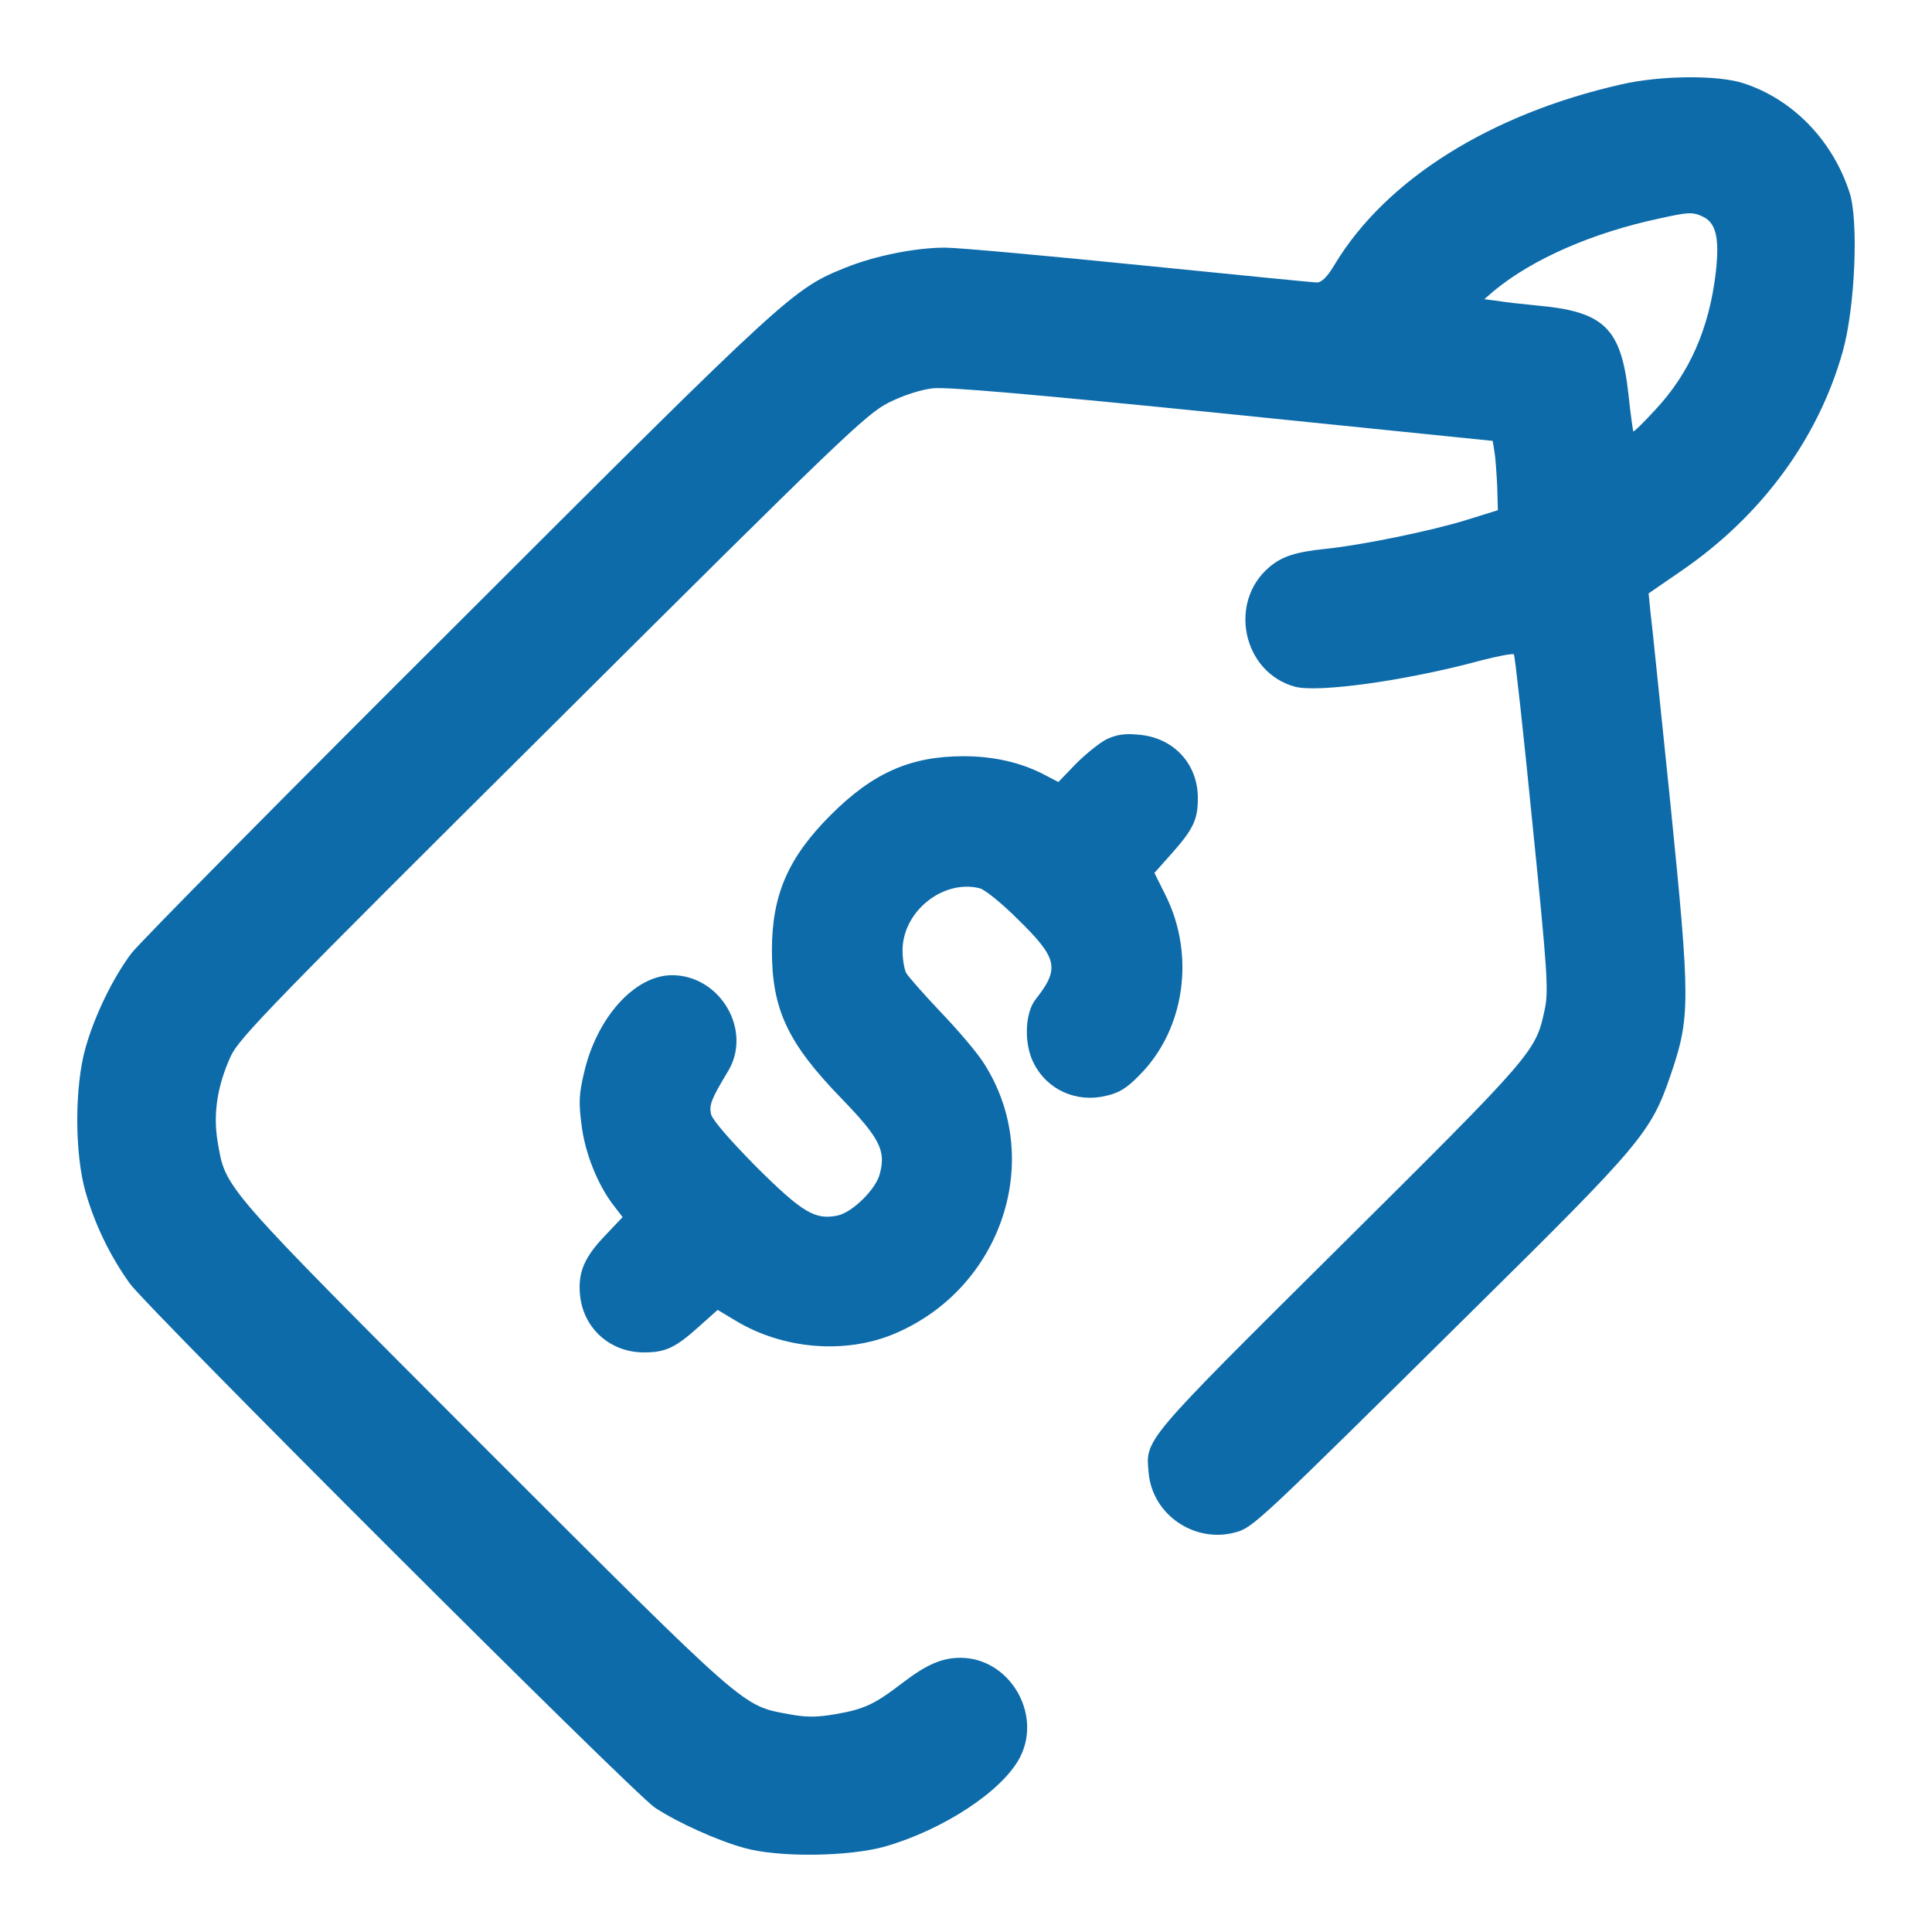
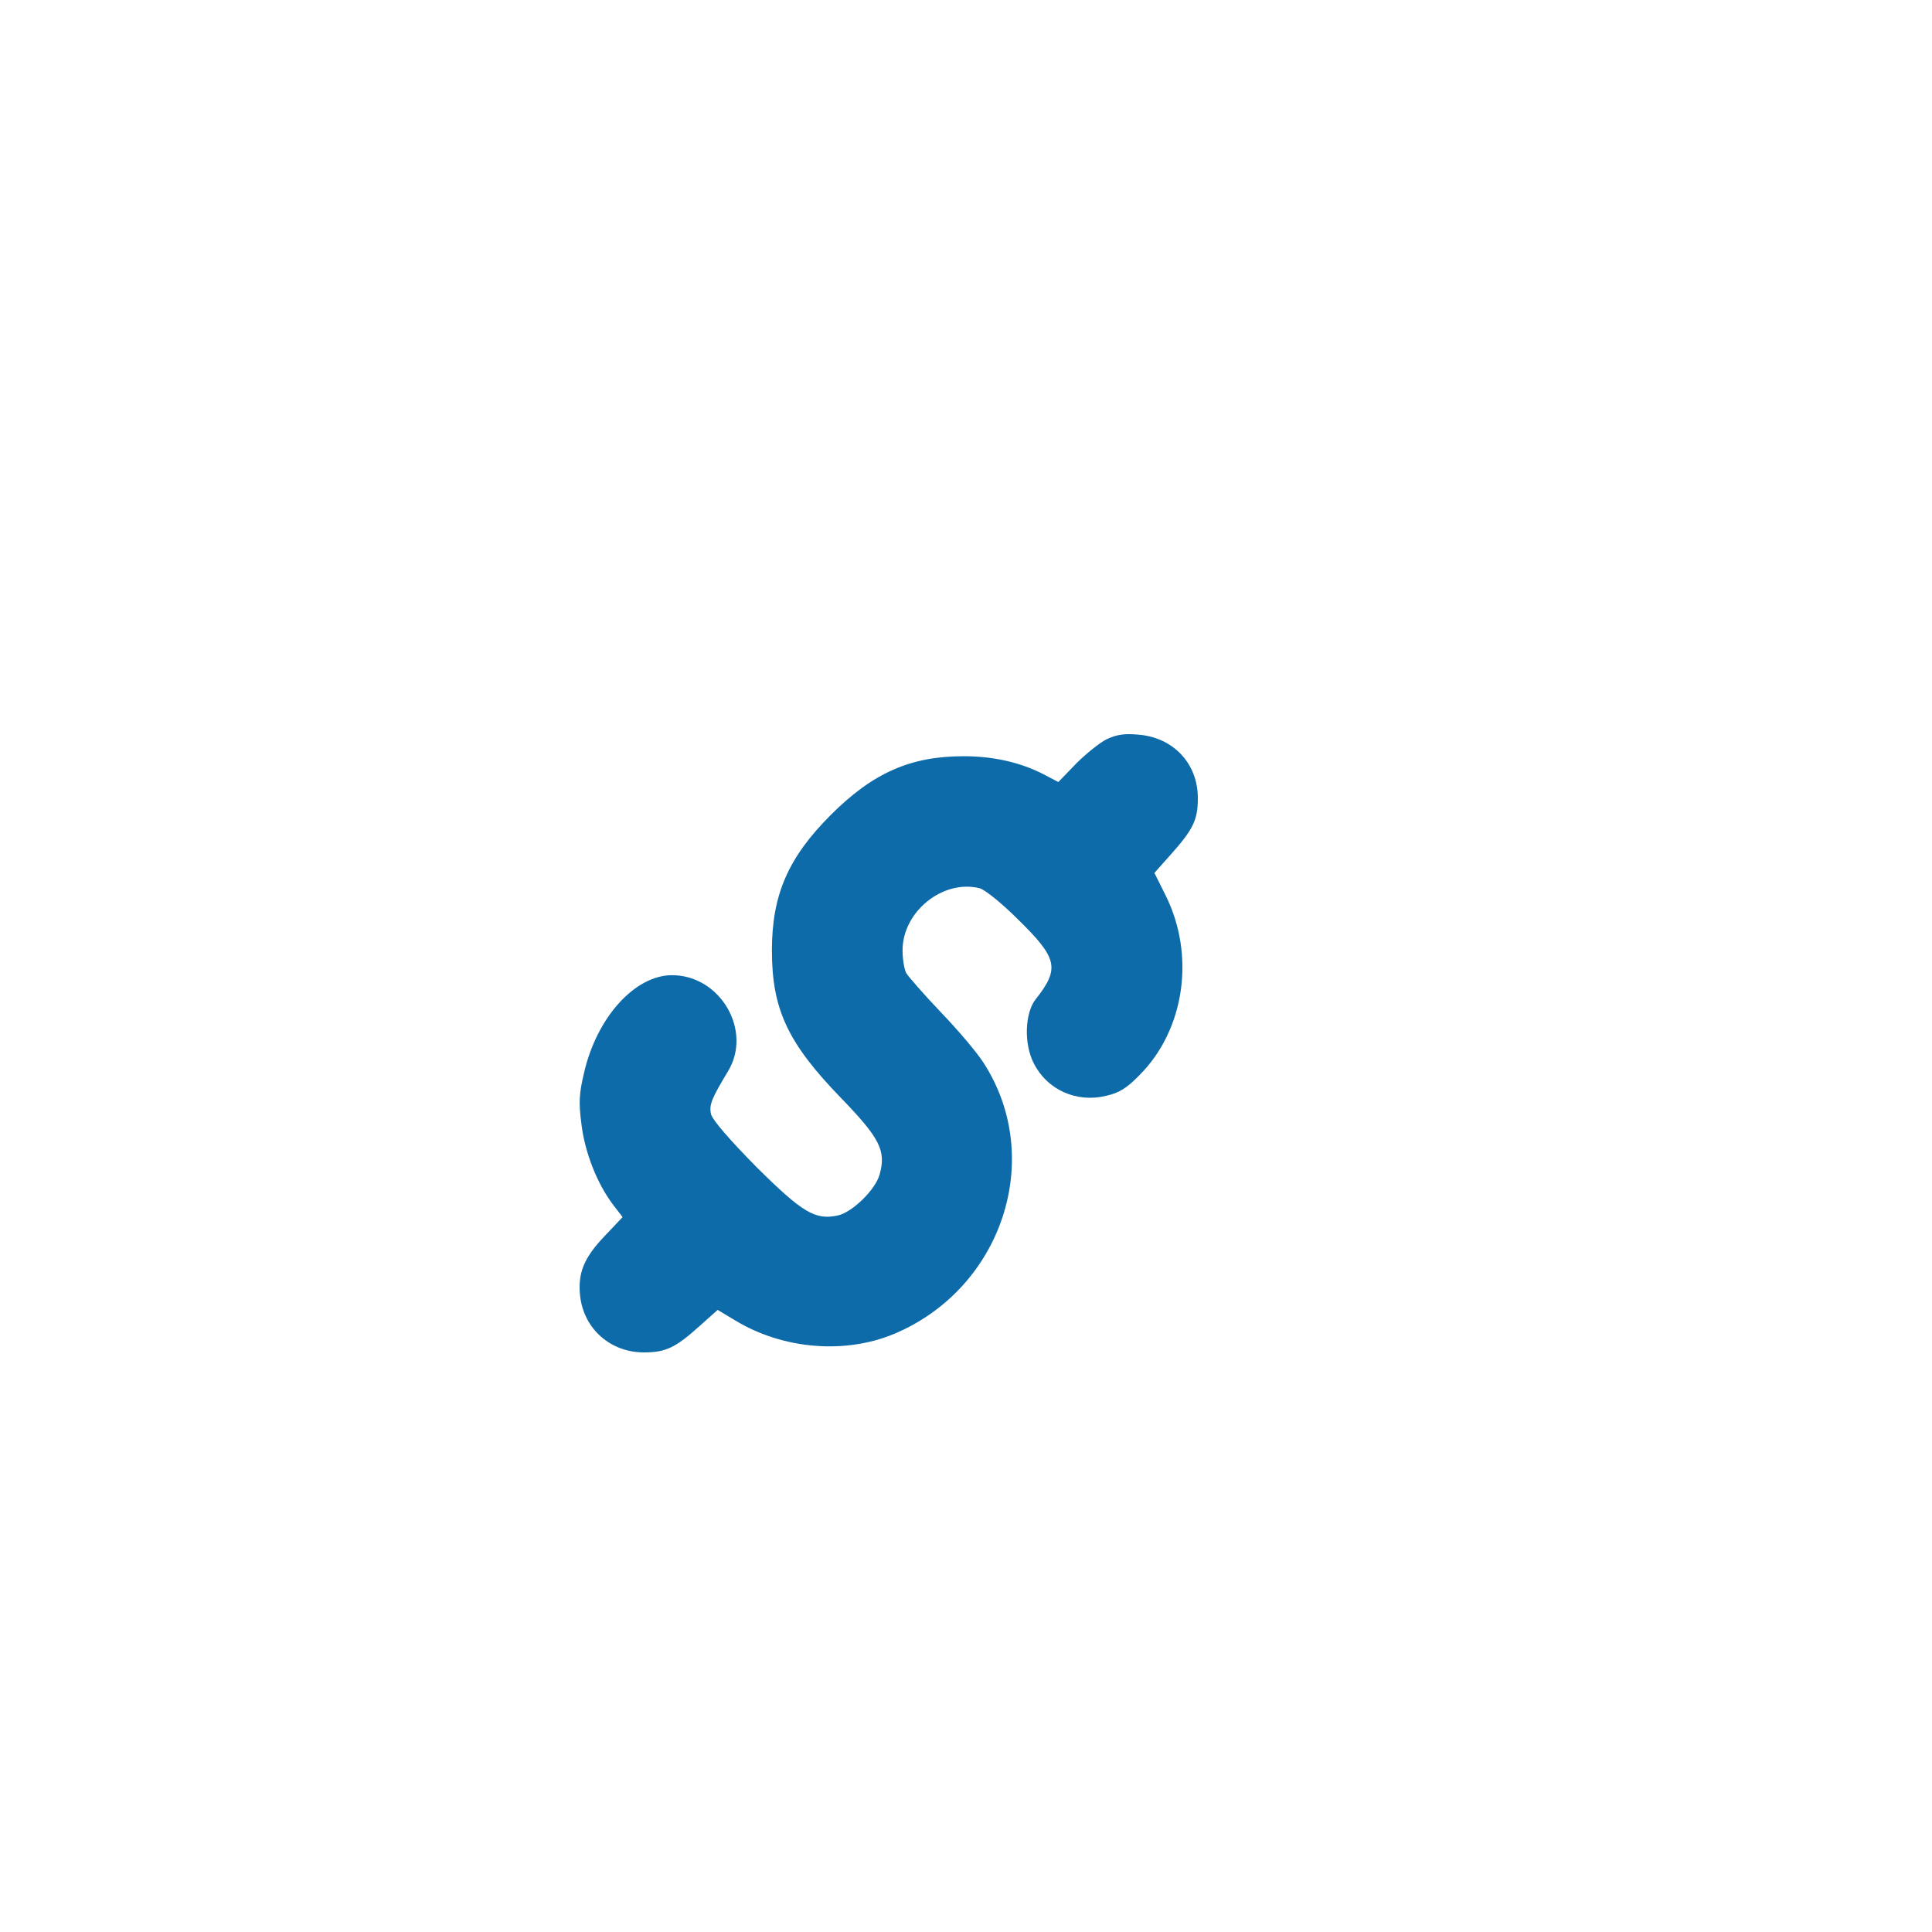
<svg xmlns="http://www.w3.org/2000/svg" width="50" height="50" viewBox="0 0 50 50" fill="none">
-   <path d="M41.963 2.183C38.576 2.949 35.873 4.643 34.549 6.833C34.36 7.157 34.207 7.31 34.081 7.31C33.981 7.31 31.918 7.103 29.486 6.86C27.063 6.616 24.792 6.409 24.459 6.409C23.702 6.409 22.657 6.616 21.892 6.923C20.522 7.472 20.405 7.58 11.847 16.132C7.387 20.575 3.595 24.413 3.405 24.666C2.928 25.297 2.45 26.279 2.216 27.108C1.928 28.108 1.928 29.856 2.216 30.857C2.459 31.695 2.838 32.488 3.36 33.218C3.856 33.893 16.36 46.383 16.946 46.779C17.531 47.167 18.549 47.626 19.261 47.825C20.162 48.077 21.964 48.05 22.901 47.789C24.432 47.347 25.945 46.347 26.396 45.482C26.982 44.346 26.117 42.904 24.855 42.904C24.369 42.904 23.964 43.085 23.333 43.571C22.639 44.103 22.36 44.238 21.612 44.364C21.135 44.446 20.855 44.446 20.423 44.364C19.198 44.139 19.387 44.301 12.54 37.462C5.676 30.586 5.847 30.784 5.631 29.541C5.513 28.829 5.622 28.099 5.973 27.333C6.18 26.873 7.099 25.927 14.288 18.782C21.774 11.329 22.414 10.716 23 10.419C23.378 10.23 23.828 10.086 24.135 10.05C24.486 10.005 26.819 10.212 31.639 10.698L38.63 11.41L38.675 11.681C38.702 11.825 38.729 12.23 38.747 12.573L38.765 13.204L37.954 13.456C37.062 13.735 35.216 14.114 34.306 14.204C33.54 14.285 33.189 14.393 32.855 14.672C31.774 15.582 32.162 17.403 33.513 17.772C34.117 17.934 36.423 17.61 38.315 17.096C38.765 16.979 39.153 16.907 39.179 16.934C39.207 16.97 39.423 18.926 39.657 21.287C40.044 25.107 40.08 25.639 39.981 26.108C39.747 27.216 39.747 27.225 34.666 32.271C29.513 37.39 29.648 37.236 29.729 38.138C29.837 39.21 30.918 39.94 31.963 39.66C32.432 39.534 32.504 39.462 38.18 33.848C42.468 29.613 42.729 29.307 43.233 27.829C43.747 26.324 43.747 25.945 43.233 20.827C42.972 18.322 42.747 16.069 42.711 15.817L42.666 15.357L43.504 14.78C45.585 13.357 47.062 11.347 47.693 9.085C48.008 7.959 48.107 5.697 47.864 4.976C47.423 3.625 46.396 2.57 45.125 2.156C44.468 1.939 42.99 1.948 41.963 2.183ZM44.071 5.607C44.414 5.769 44.504 6.166 44.405 7.049C44.233 8.509 43.72 9.671 42.828 10.617C42.54 10.933 42.288 11.176 42.27 11.167C42.261 11.149 42.197 10.716 42.144 10.203C41.954 8.482 41.513 8.058 39.756 7.905C39.414 7.869 38.963 7.824 38.765 7.788L38.414 7.743L38.675 7.517C39.675 6.697 41.215 6.022 42.954 5.652C43.693 5.49 43.801 5.481 44.071 5.607Z" fill="#0D6BAA" />
  <path d="M28.641 19.131C28.455 19.224 28.1 19.512 27.847 19.765L27.39 20.239L26.985 20.027C26.384 19.723 25.691 19.571 24.939 19.571C23.561 19.571 22.589 20.002 21.498 21.093C20.399 22.193 19.977 23.157 19.977 24.595C19.977 26.118 20.383 26.989 21.76 28.41C22.775 29.459 22.935 29.781 22.766 30.39C22.665 30.779 22.065 31.371 21.684 31.456C21.101 31.582 20.771 31.388 19.579 30.204C18.886 29.502 18.447 28.994 18.404 28.842C18.345 28.596 18.413 28.436 18.835 27.734C19.486 26.676 18.641 25.23 17.381 25.238C16.426 25.247 15.446 26.329 15.116 27.759C14.989 28.3 14.972 28.512 15.048 29.096C15.133 29.823 15.463 30.66 15.885 31.202L16.113 31.498L15.649 31.988C15.108 32.555 14.947 32.953 15.015 33.553C15.116 34.399 15.809 35.008 16.68 35C17.229 35 17.491 34.873 18.108 34.315L18.573 33.9L19.038 34.179C20.273 34.924 21.879 35.051 23.147 34.518C25.936 33.342 27.052 29.975 25.454 27.505C25.277 27.226 24.77 26.634 24.339 26.186C23.907 25.729 23.51 25.28 23.451 25.179C23.4 25.078 23.358 24.815 23.358 24.595C23.358 23.589 24.406 22.751 25.353 22.988C25.488 23.022 25.928 23.377 26.334 23.783C27.373 24.798 27.433 25.061 26.807 25.856C26.52 26.211 26.494 27.023 26.756 27.522C27.103 28.207 27.864 28.546 28.625 28.36C28.963 28.284 29.157 28.165 29.487 27.827C30.662 26.651 30.941 24.722 30.163 23.166L29.876 22.591L30.298 22.117C30.873 21.474 31 21.22 31 20.67C31.008 19.765 30.366 19.08 29.453 19.012C29.098 18.979 28.895 19.012 28.641 19.131Z" fill="#0D6BAA" />
</svg>